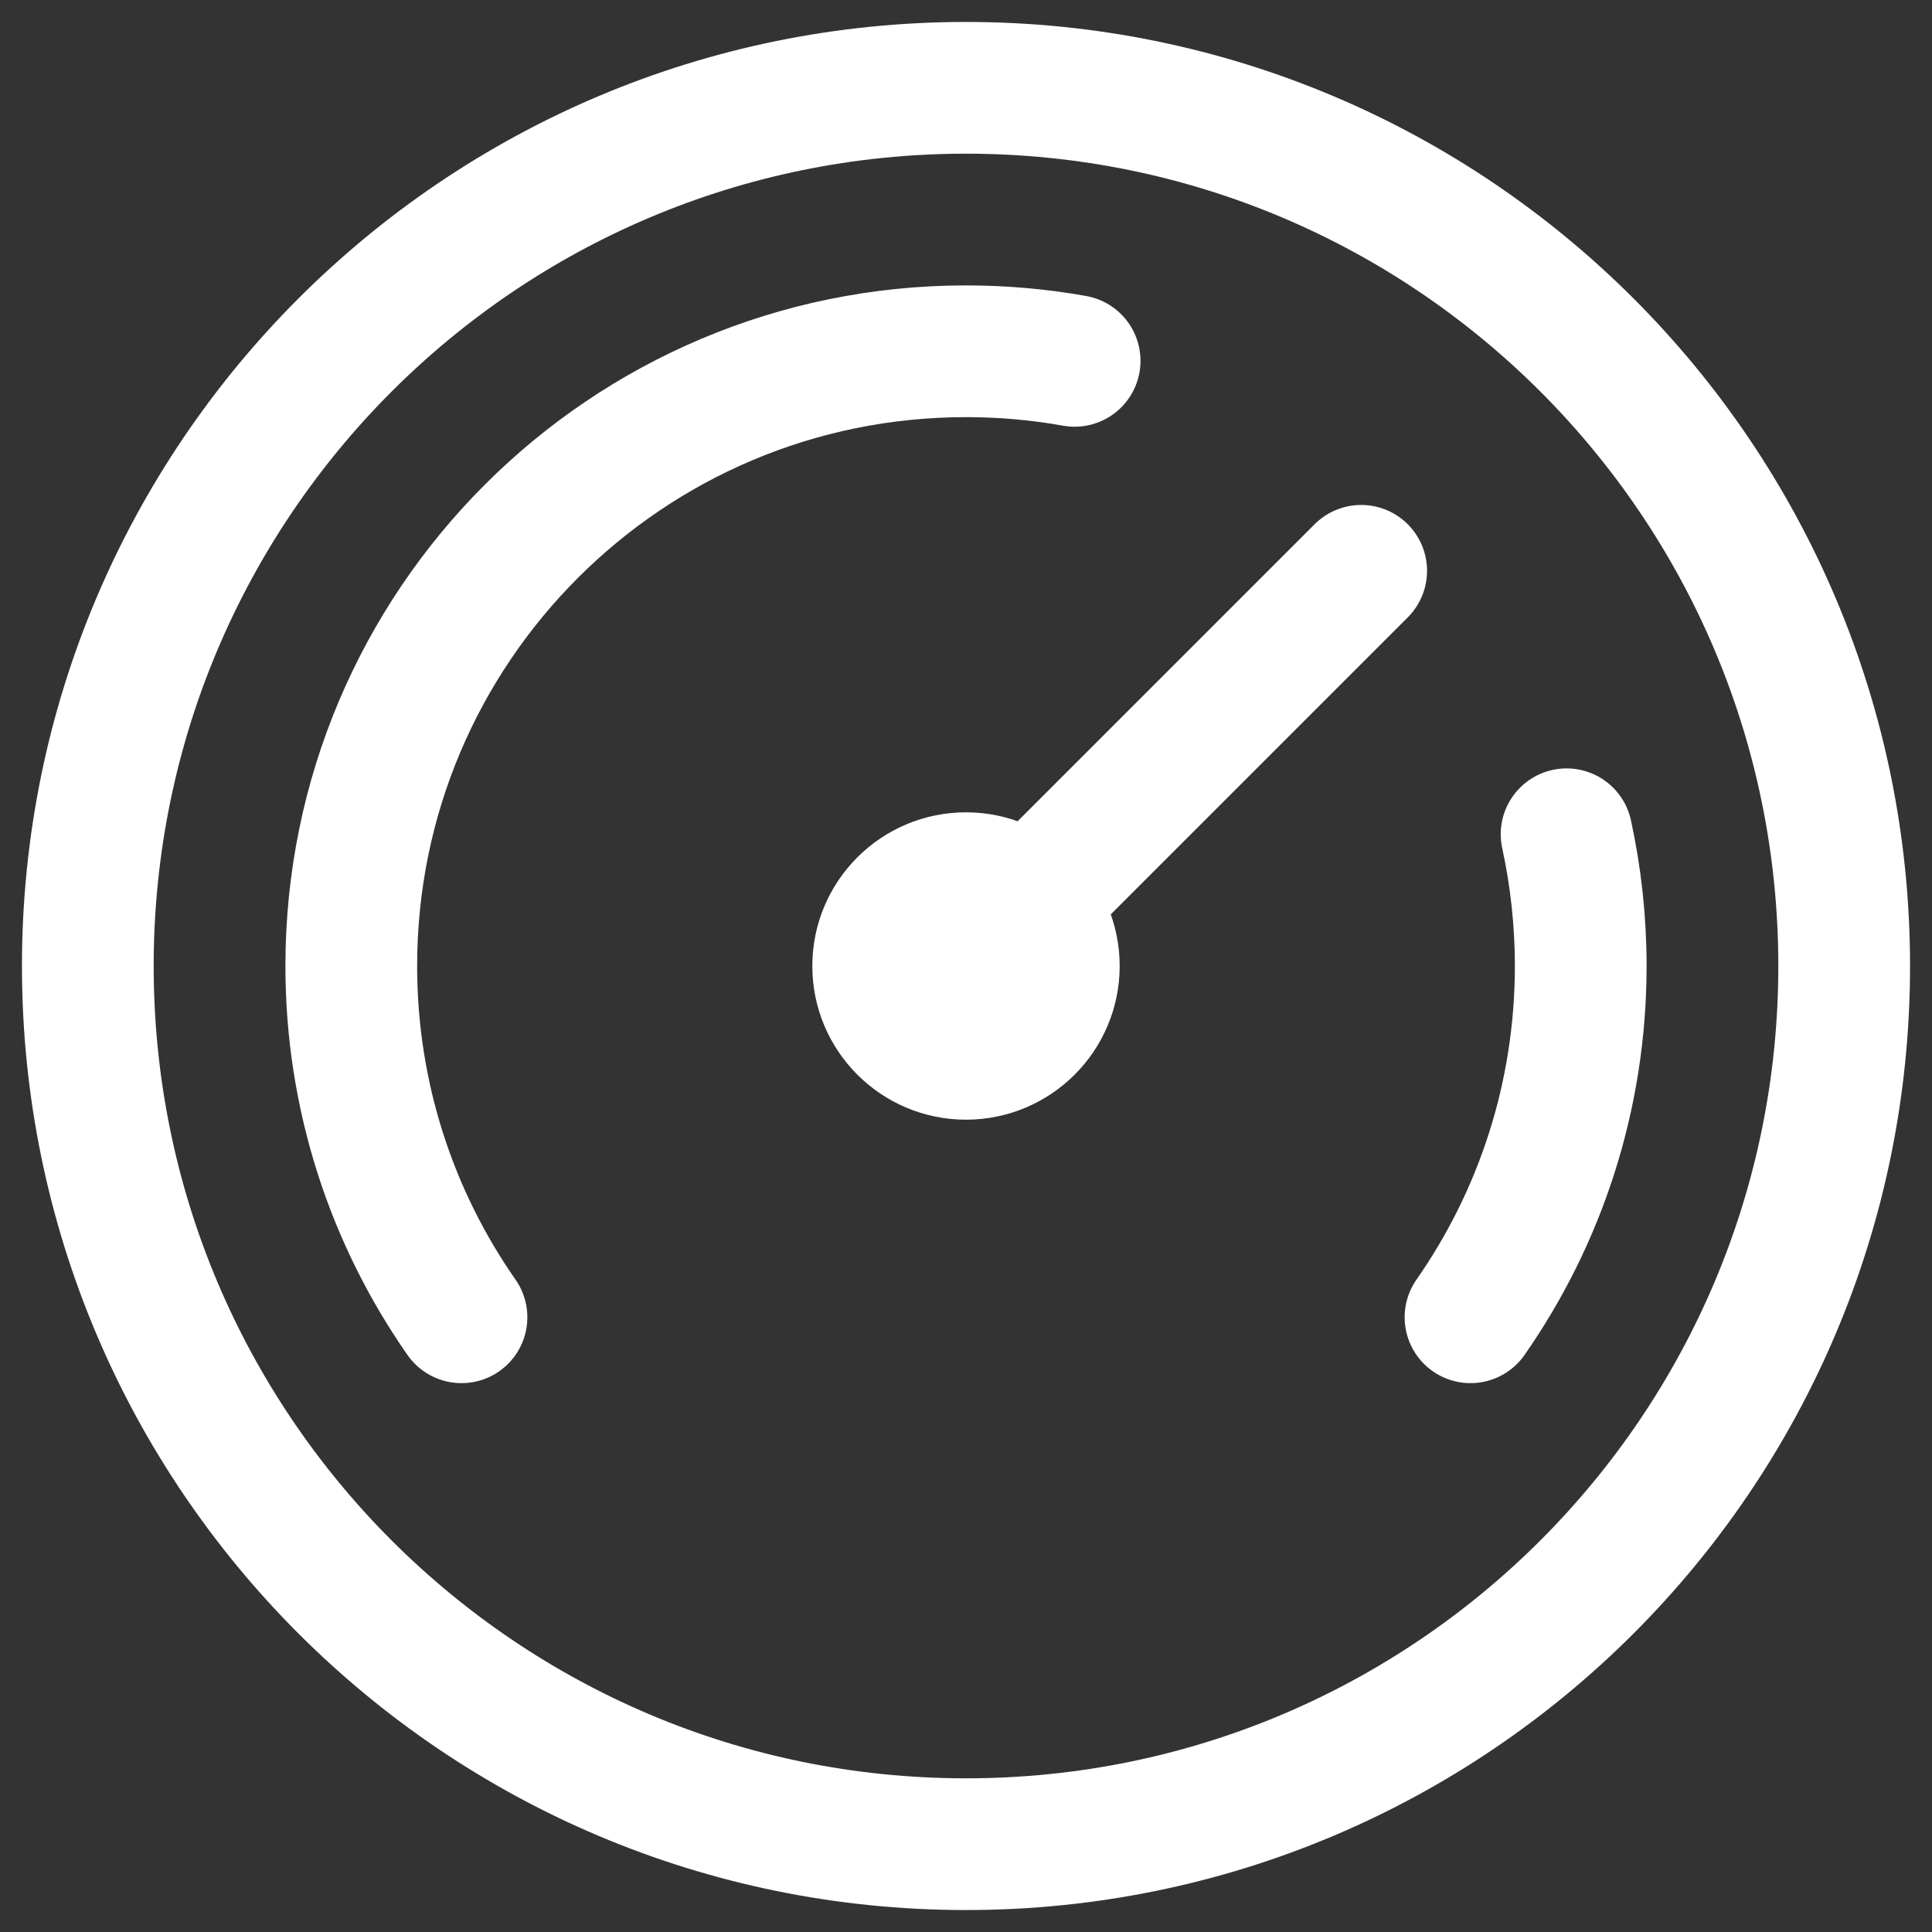
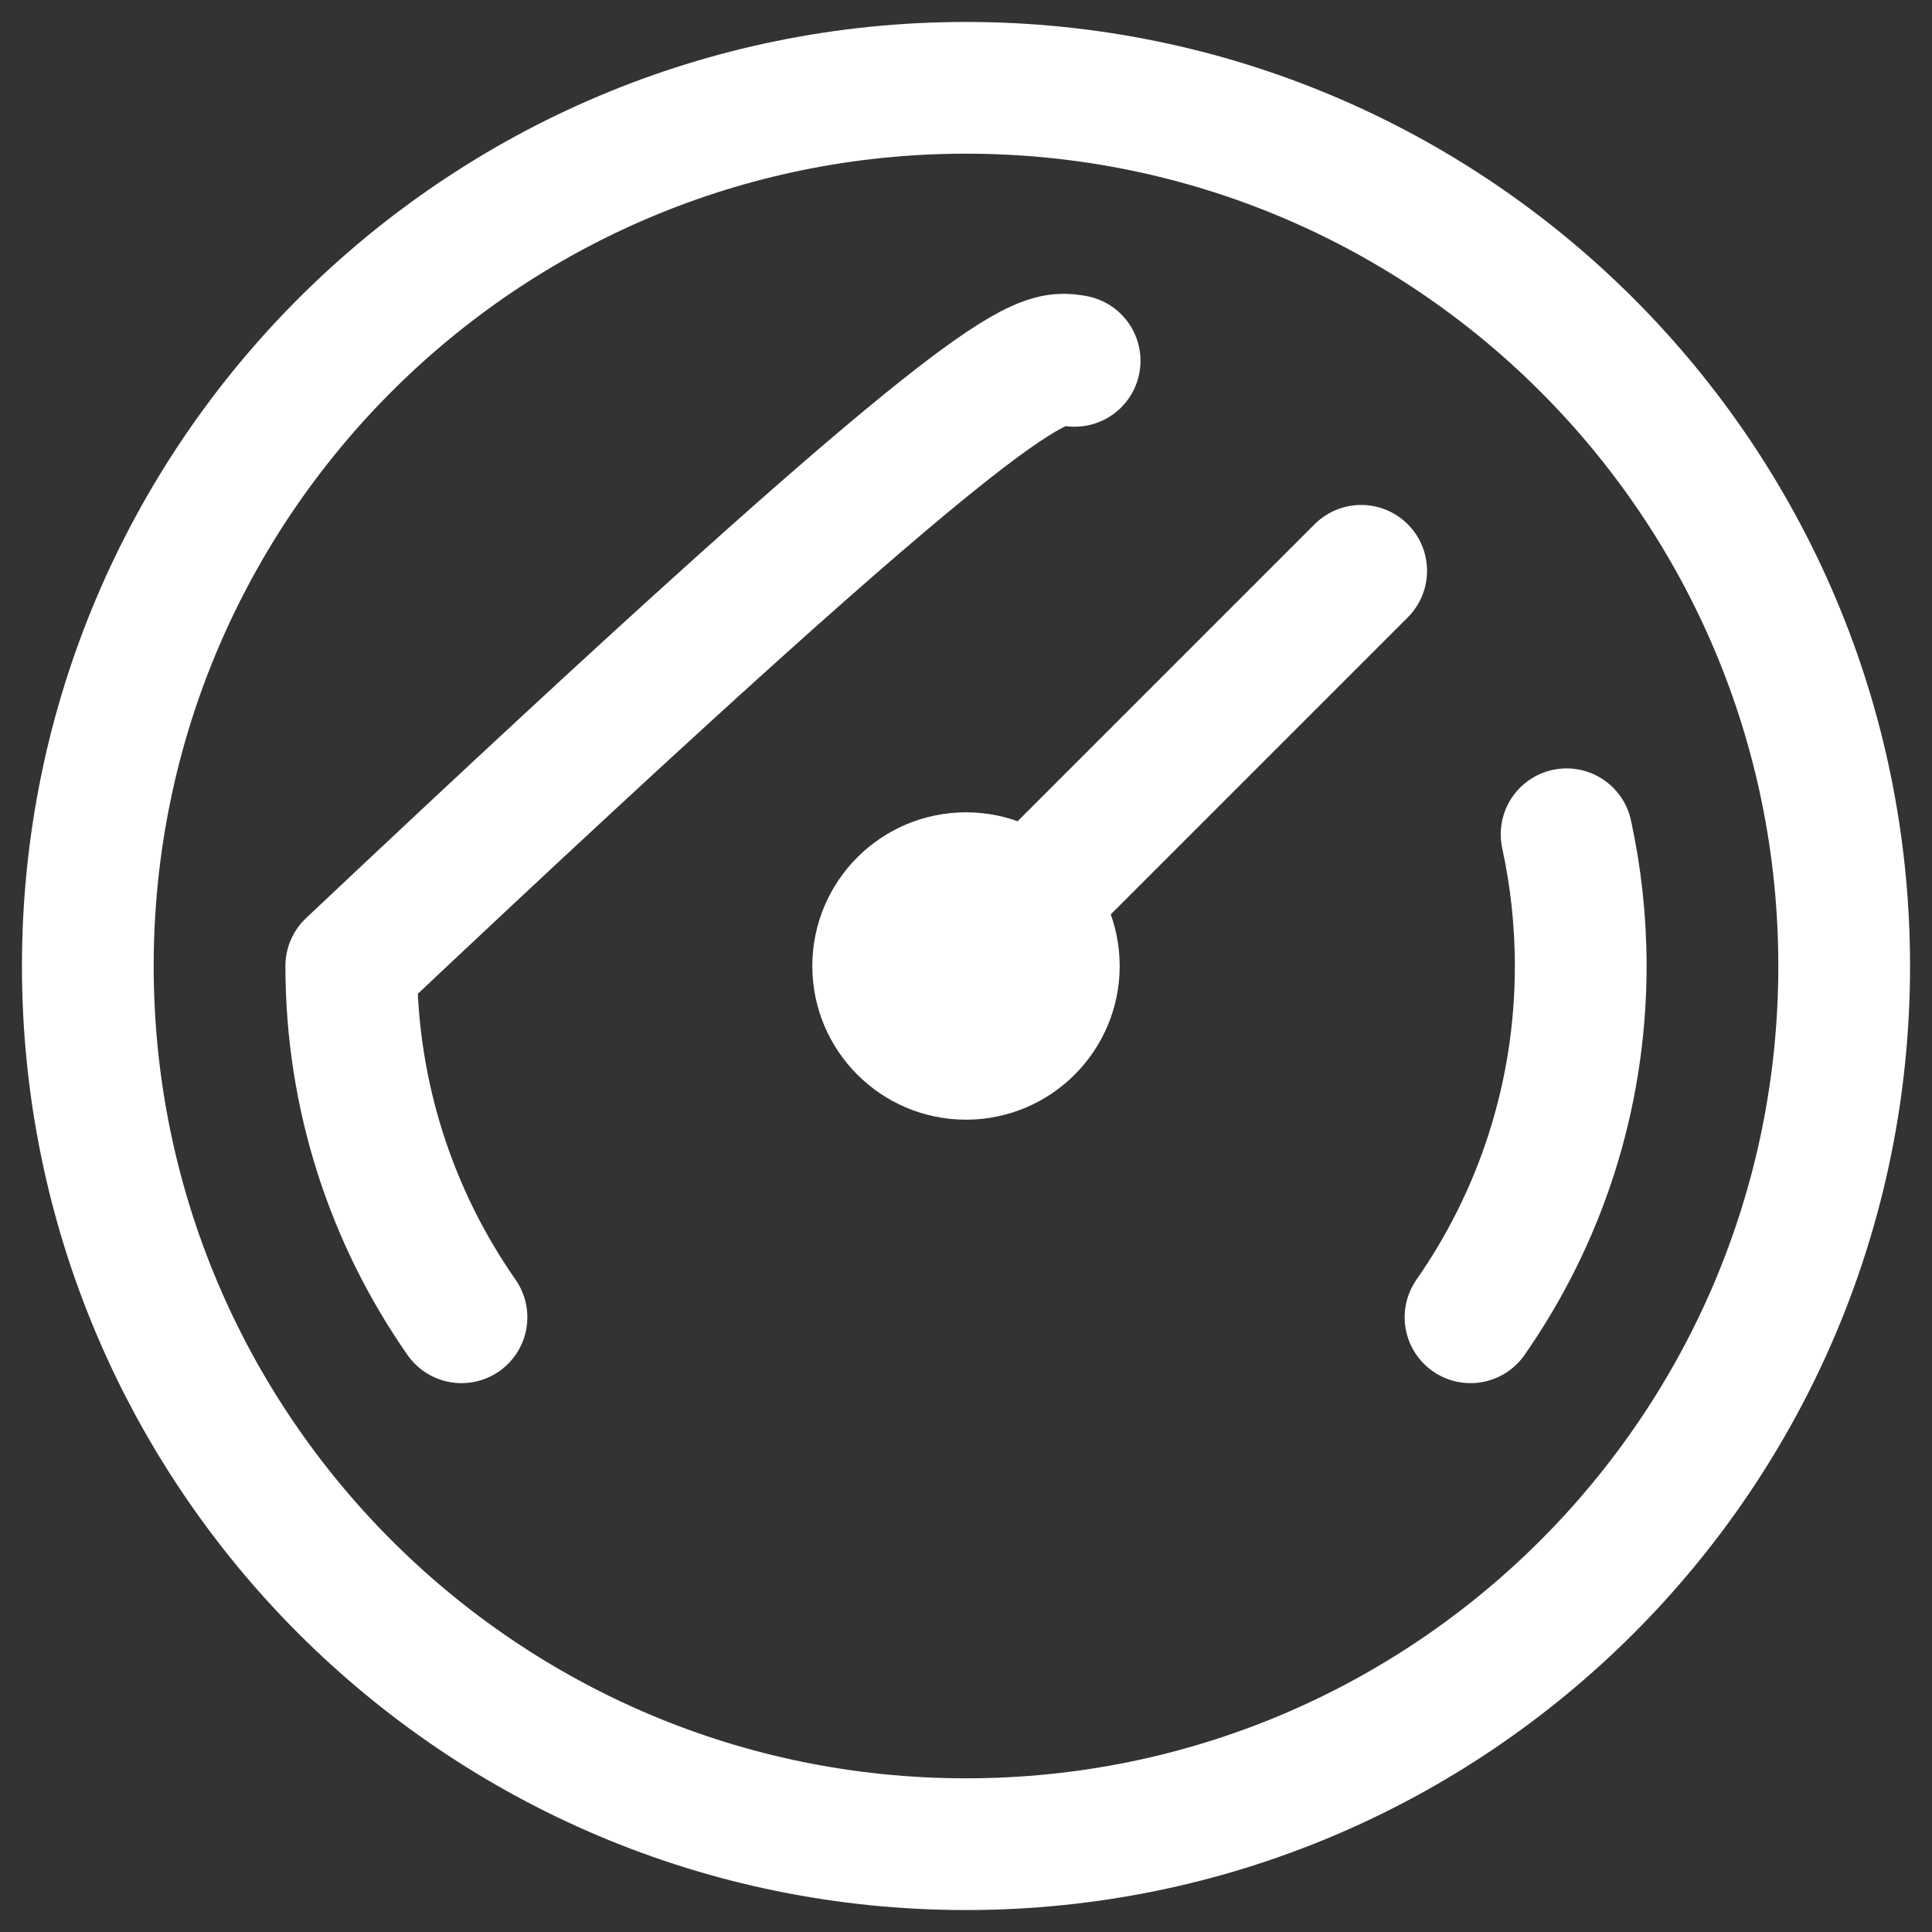
<svg xmlns="http://www.w3.org/2000/svg" width="22" height="22" viewBox="0 0 22 22" fill="none">
  <rect x="0" y="0" width="22" height="22" fill="#333333" stroke="none" />
-   <path d="M16.745 15C17.536 13.866 18 12.487 18 11C18 10.485 17.944 9.983 17.839 9.5M5.255 15C4.464 13.866 4 12.487 4 11C4 7.134 7.134 4 11 4C11.422 4 11.835 4.037 12.237 4.109M15.5 6.5L11 11M21 11C21 16.523 16.523 21 11 21C5.477 21 1 16.523 1 11C1 5.477 5.477 1 11 1C16.523 1 21 5.477 21 11ZM12 11C12 11.552 11.552 12 11 12C10.448 12 10 11.552 10 11C10 10.448 10.448 10 11 10C11.552 10 12 10.448 12 11Z" stroke="#ffffff99" stroke-width="1.5" stroke-linecap="round" stroke-linejoin="round" />
+   <path d="M16.745 15C17.536 13.866 18 12.487 18 11C18 10.485 17.944 9.983 17.839 9.5M5.255 15C4.464 13.866 4 12.487 4 11C11.422 4 11.835 4.037 12.237 4.109M15.5 6.5L11 11M21 11C21 16.523 16.523 21 11 21C5.477 21 1 16.523 1 11C1 5.477 5.477 1 11 1C16.523 1 21 5.477 21 11ZM12 11C12 11.552 11.552 12 11 12C10.448 12 10 11.552 10 11C10 10.448 10.448 10 11 10C11.552 10 12 10.448 12 11Z" stroke="#ffffff99" stroke-width="1.5" stroke-linecap="round" stroke-linejoin="round" />
</svg>